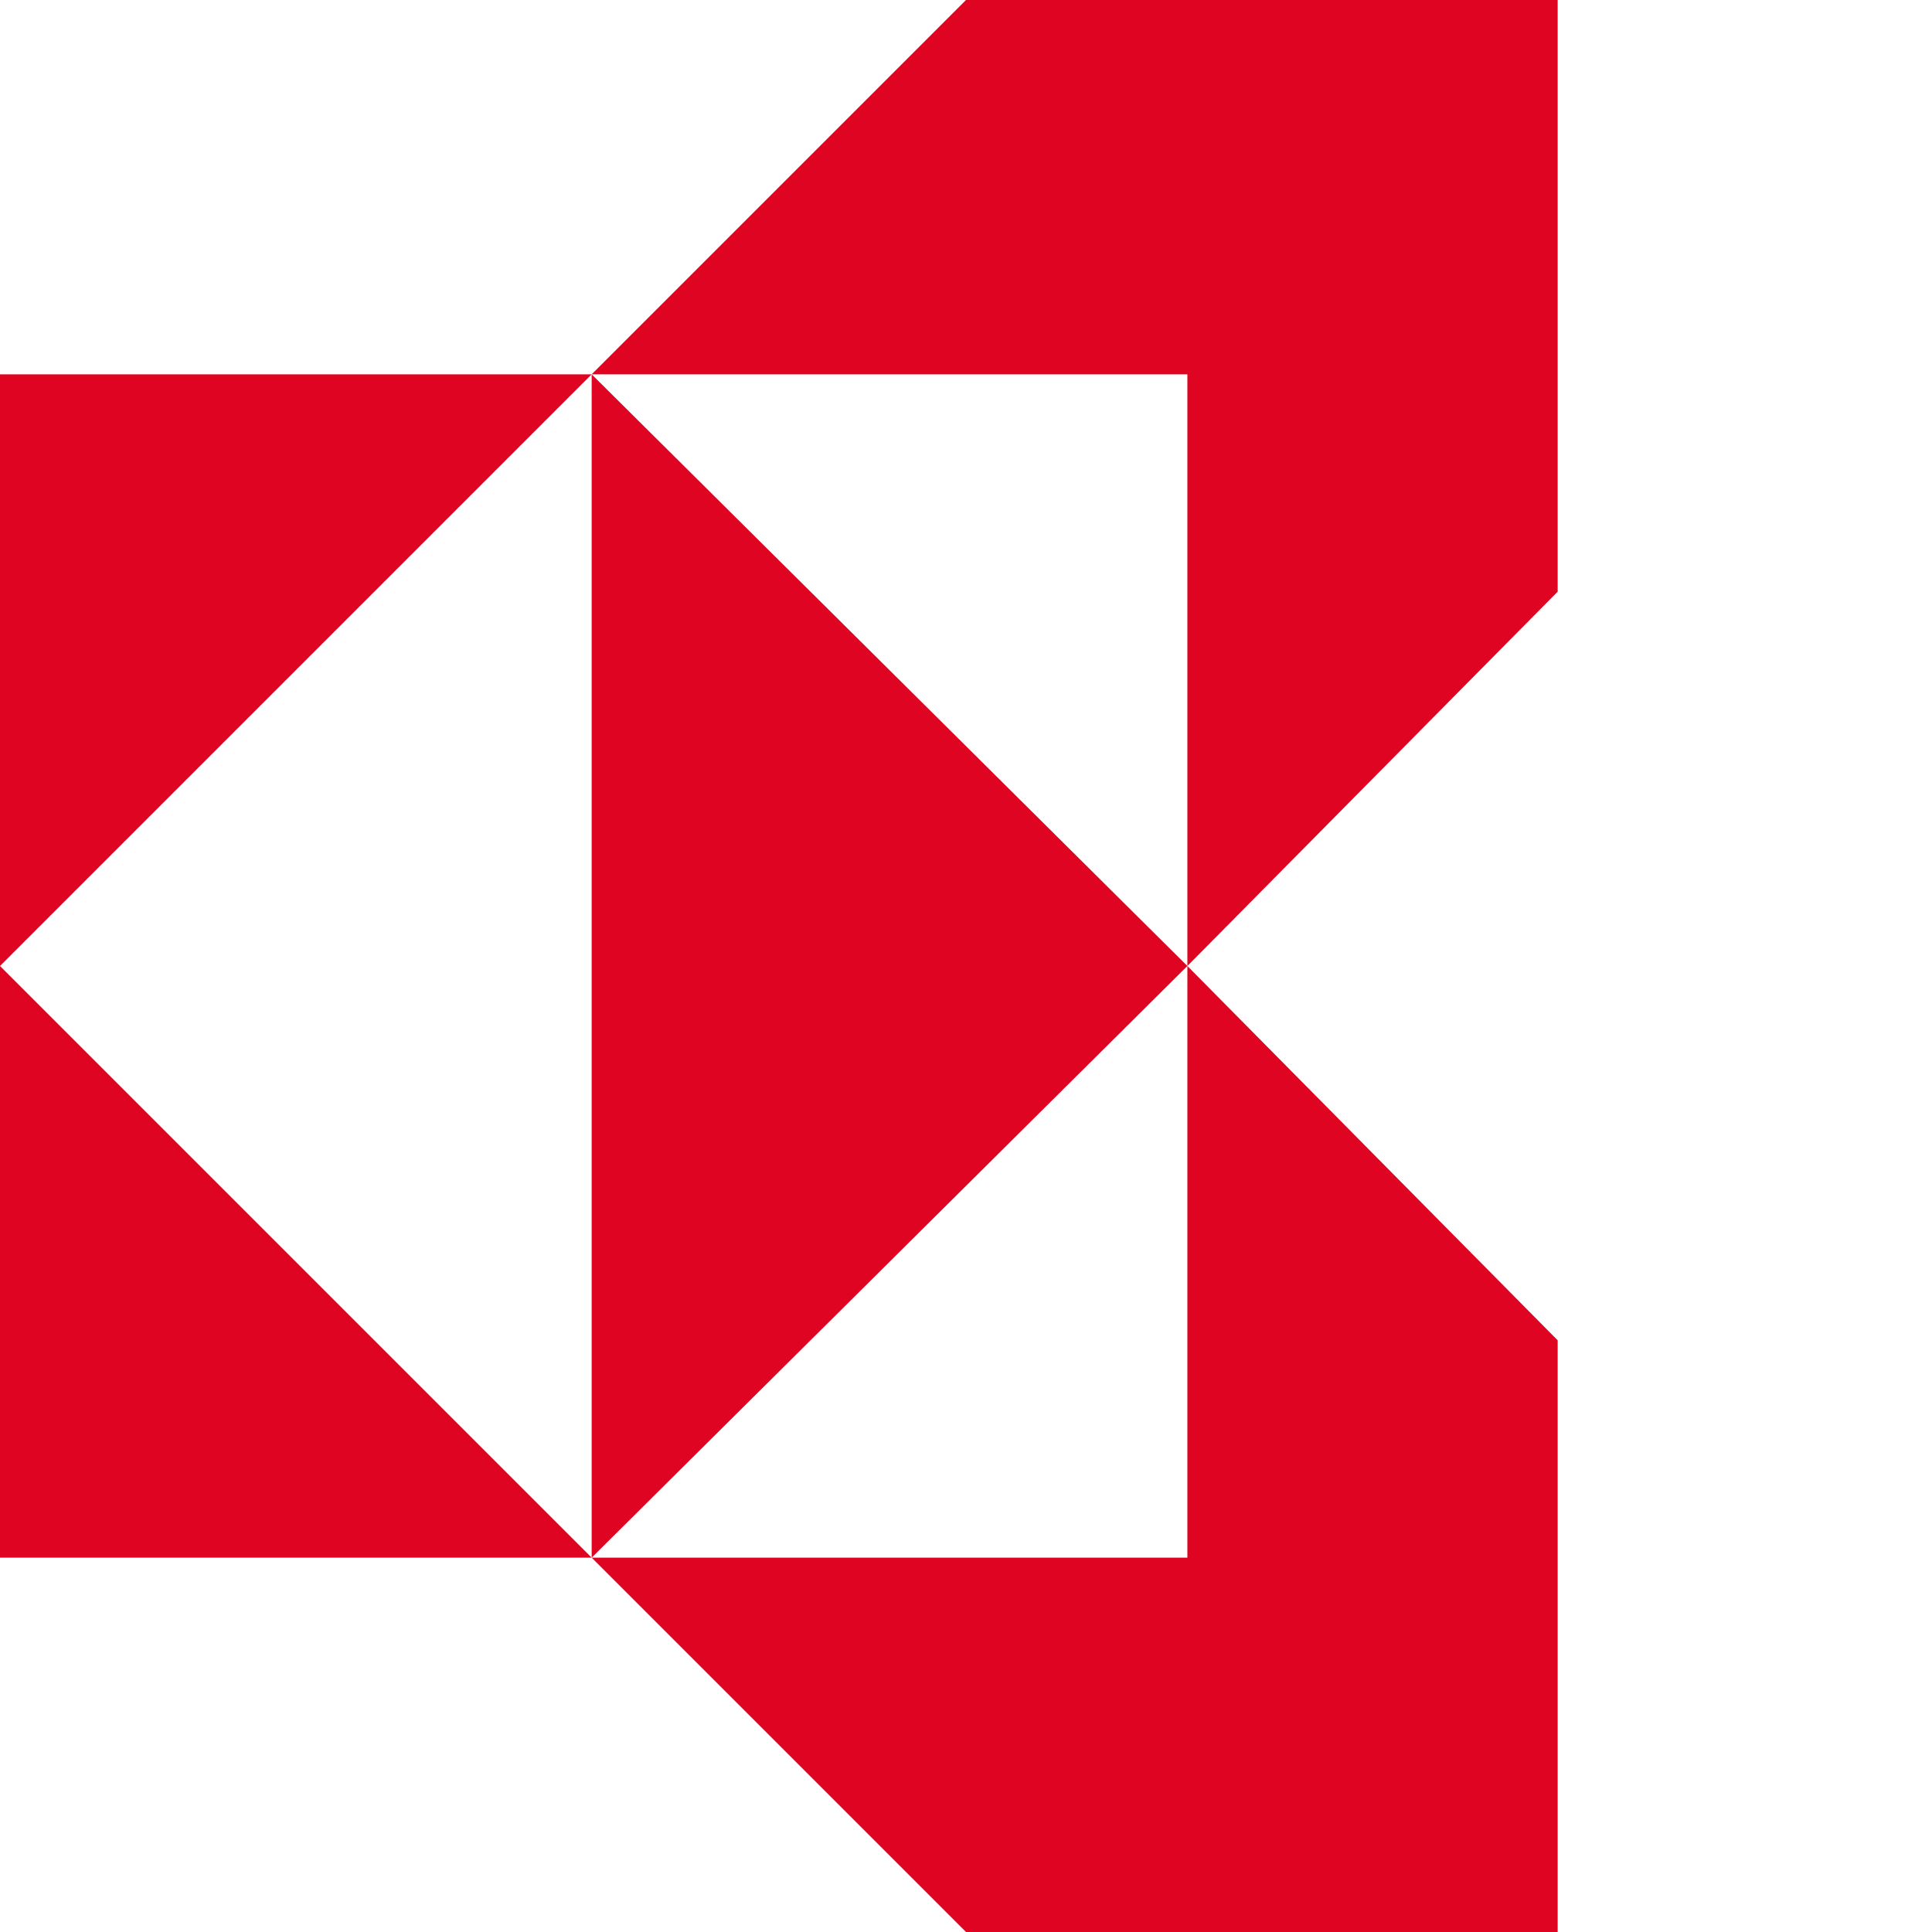
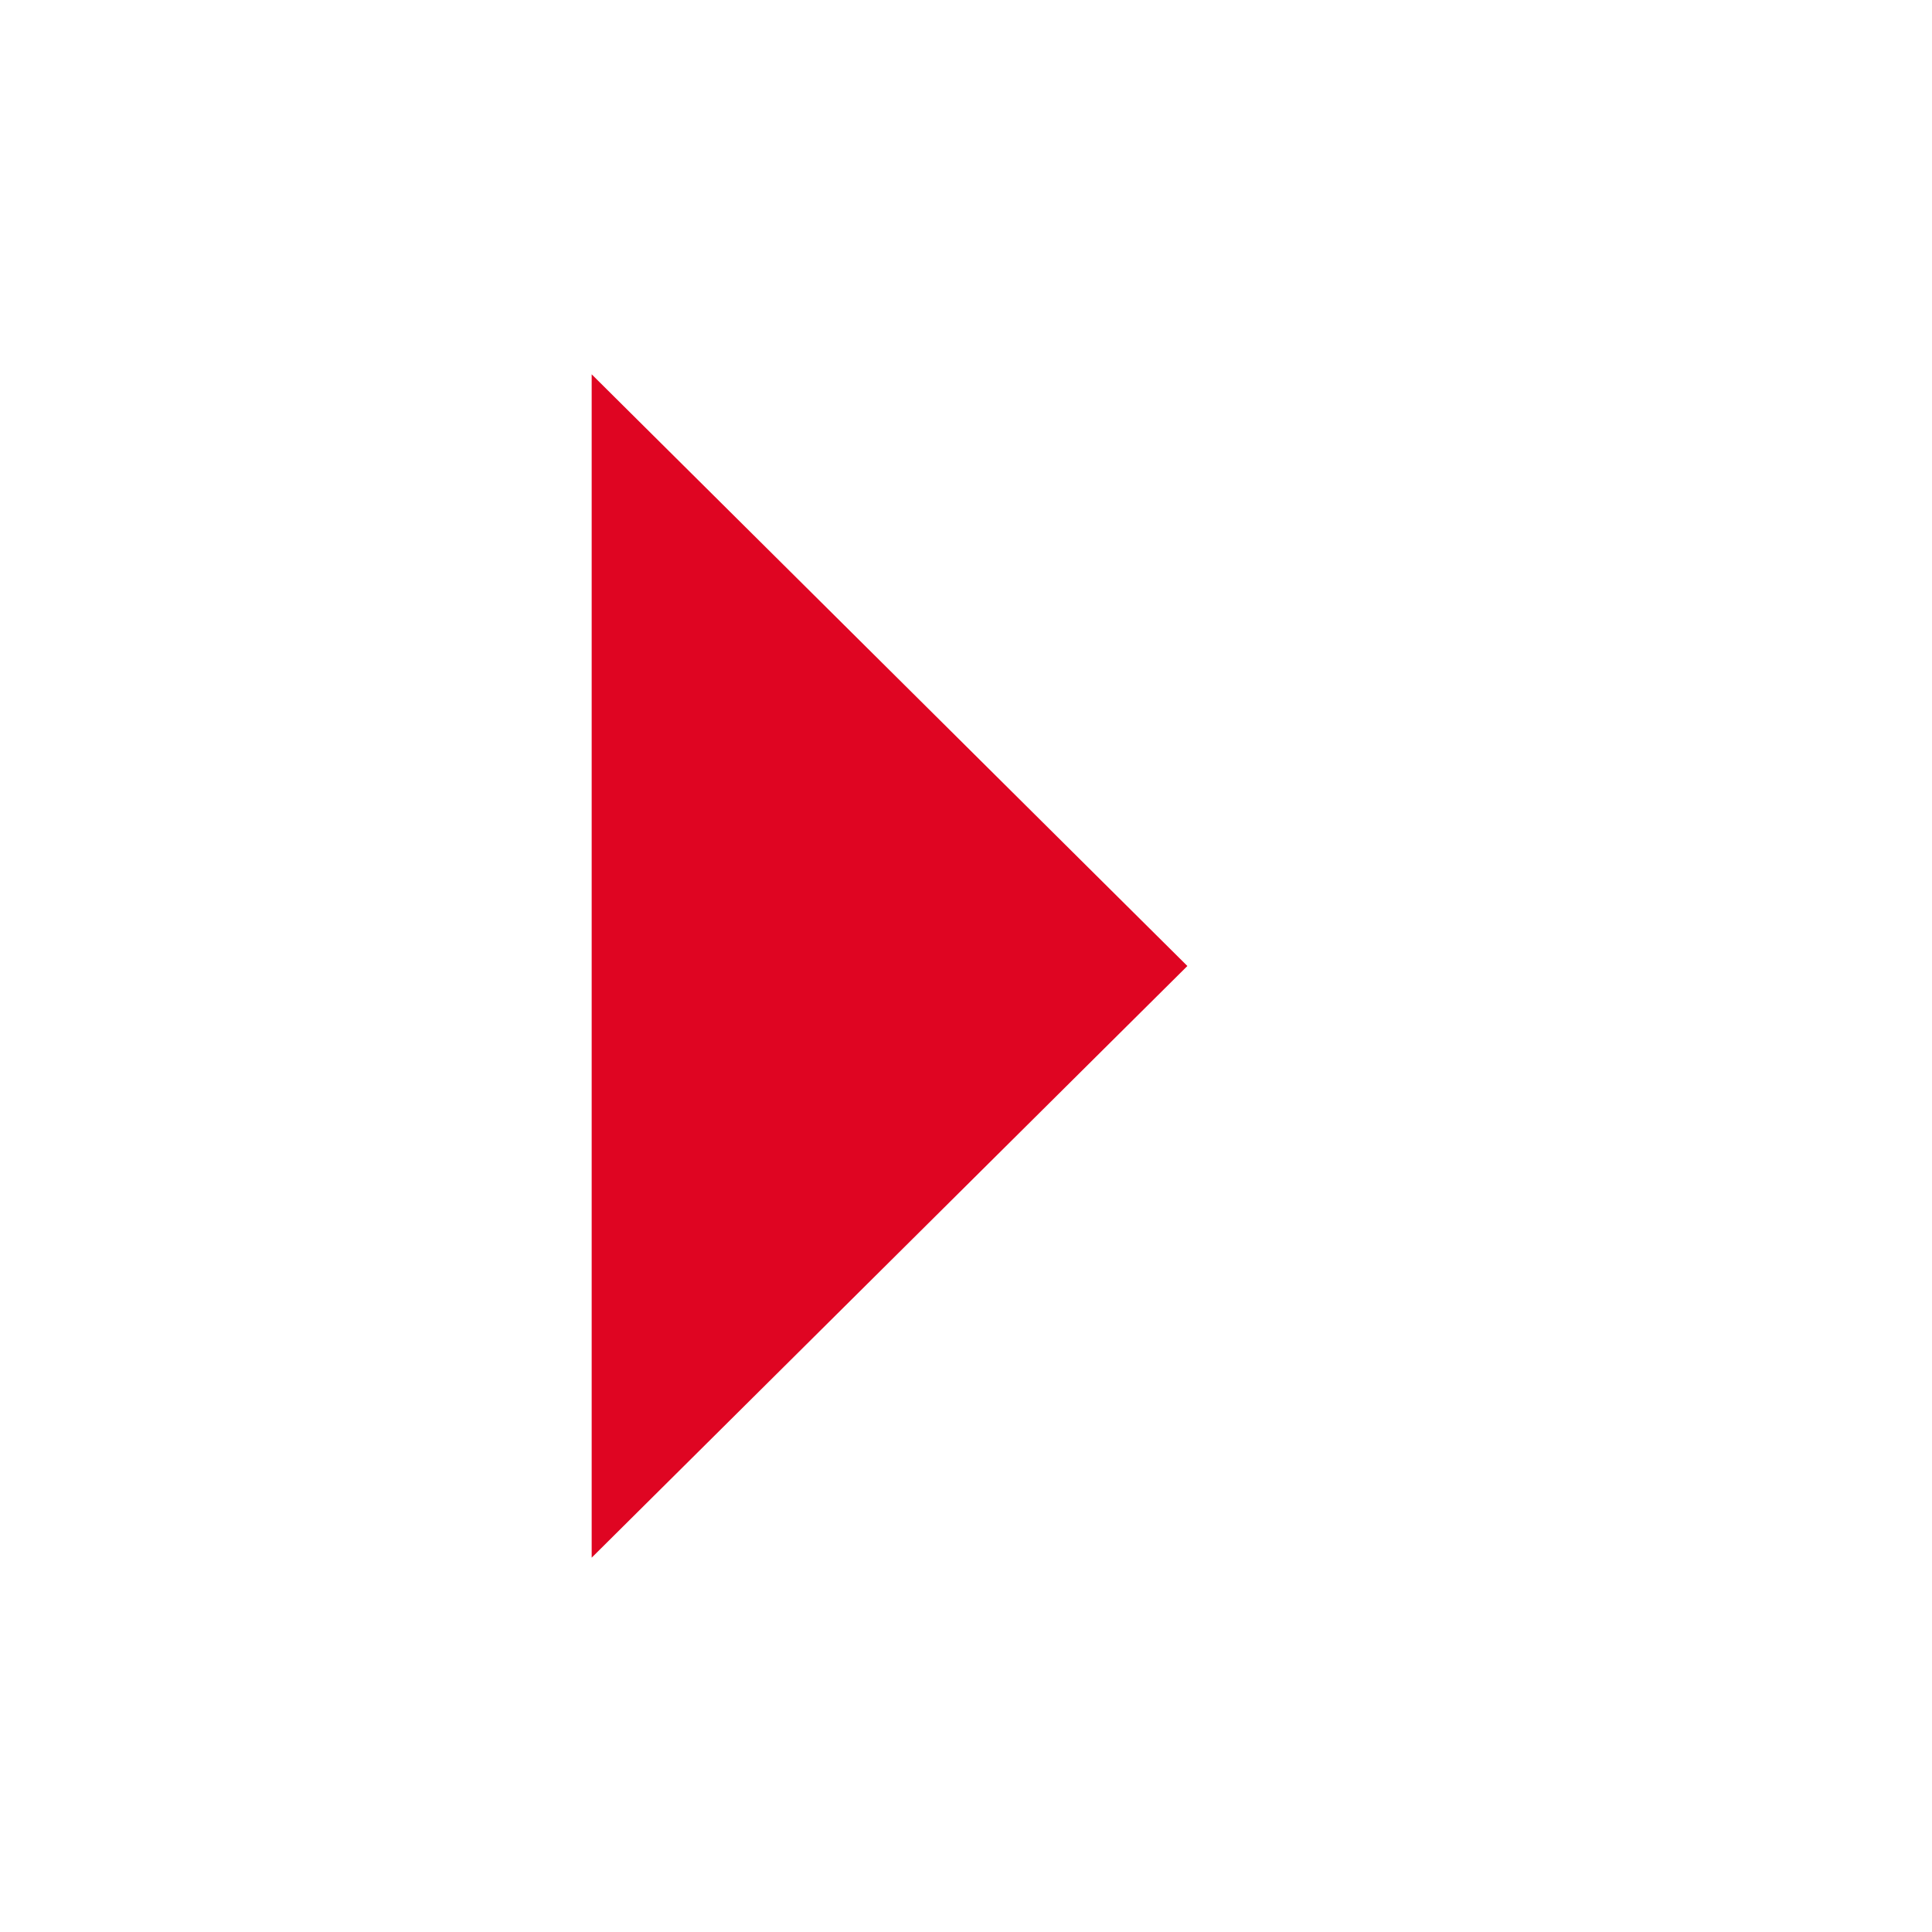
<svg xmlns="http://www.w3.org/2000/svg" version="1.1" id="レイヤー_1" x="0" y="0" width="48" height="48" viewBox="0 0 48 48" xml:space="preserve">
  <style>.st0{fill:#df0522}</style>
  <g>
    <g>
      <g>
-         <polygon class="st0" points="14.7,9.3 0,9.3 0,9.3 0,24" />
-         <polygon class="st0" points="14.7,38.7 0,38.7 0,38.7 0,24" />
        <polygon class="st0" points="14.7,38.7 29.5,24 14.7,9.3" />
-         <polygon class="st0" points="29.5,9.3 14.7,9.3 24,0 38.7,0 38.7,14.7 29.5,24" />
-         <polygon class="st0" points="29.5,38.7 14.7,38.7 24,48 38.7,48 38.7,33.3 29.5,24" />
      </g>
    </g>
  </g>
</svg>